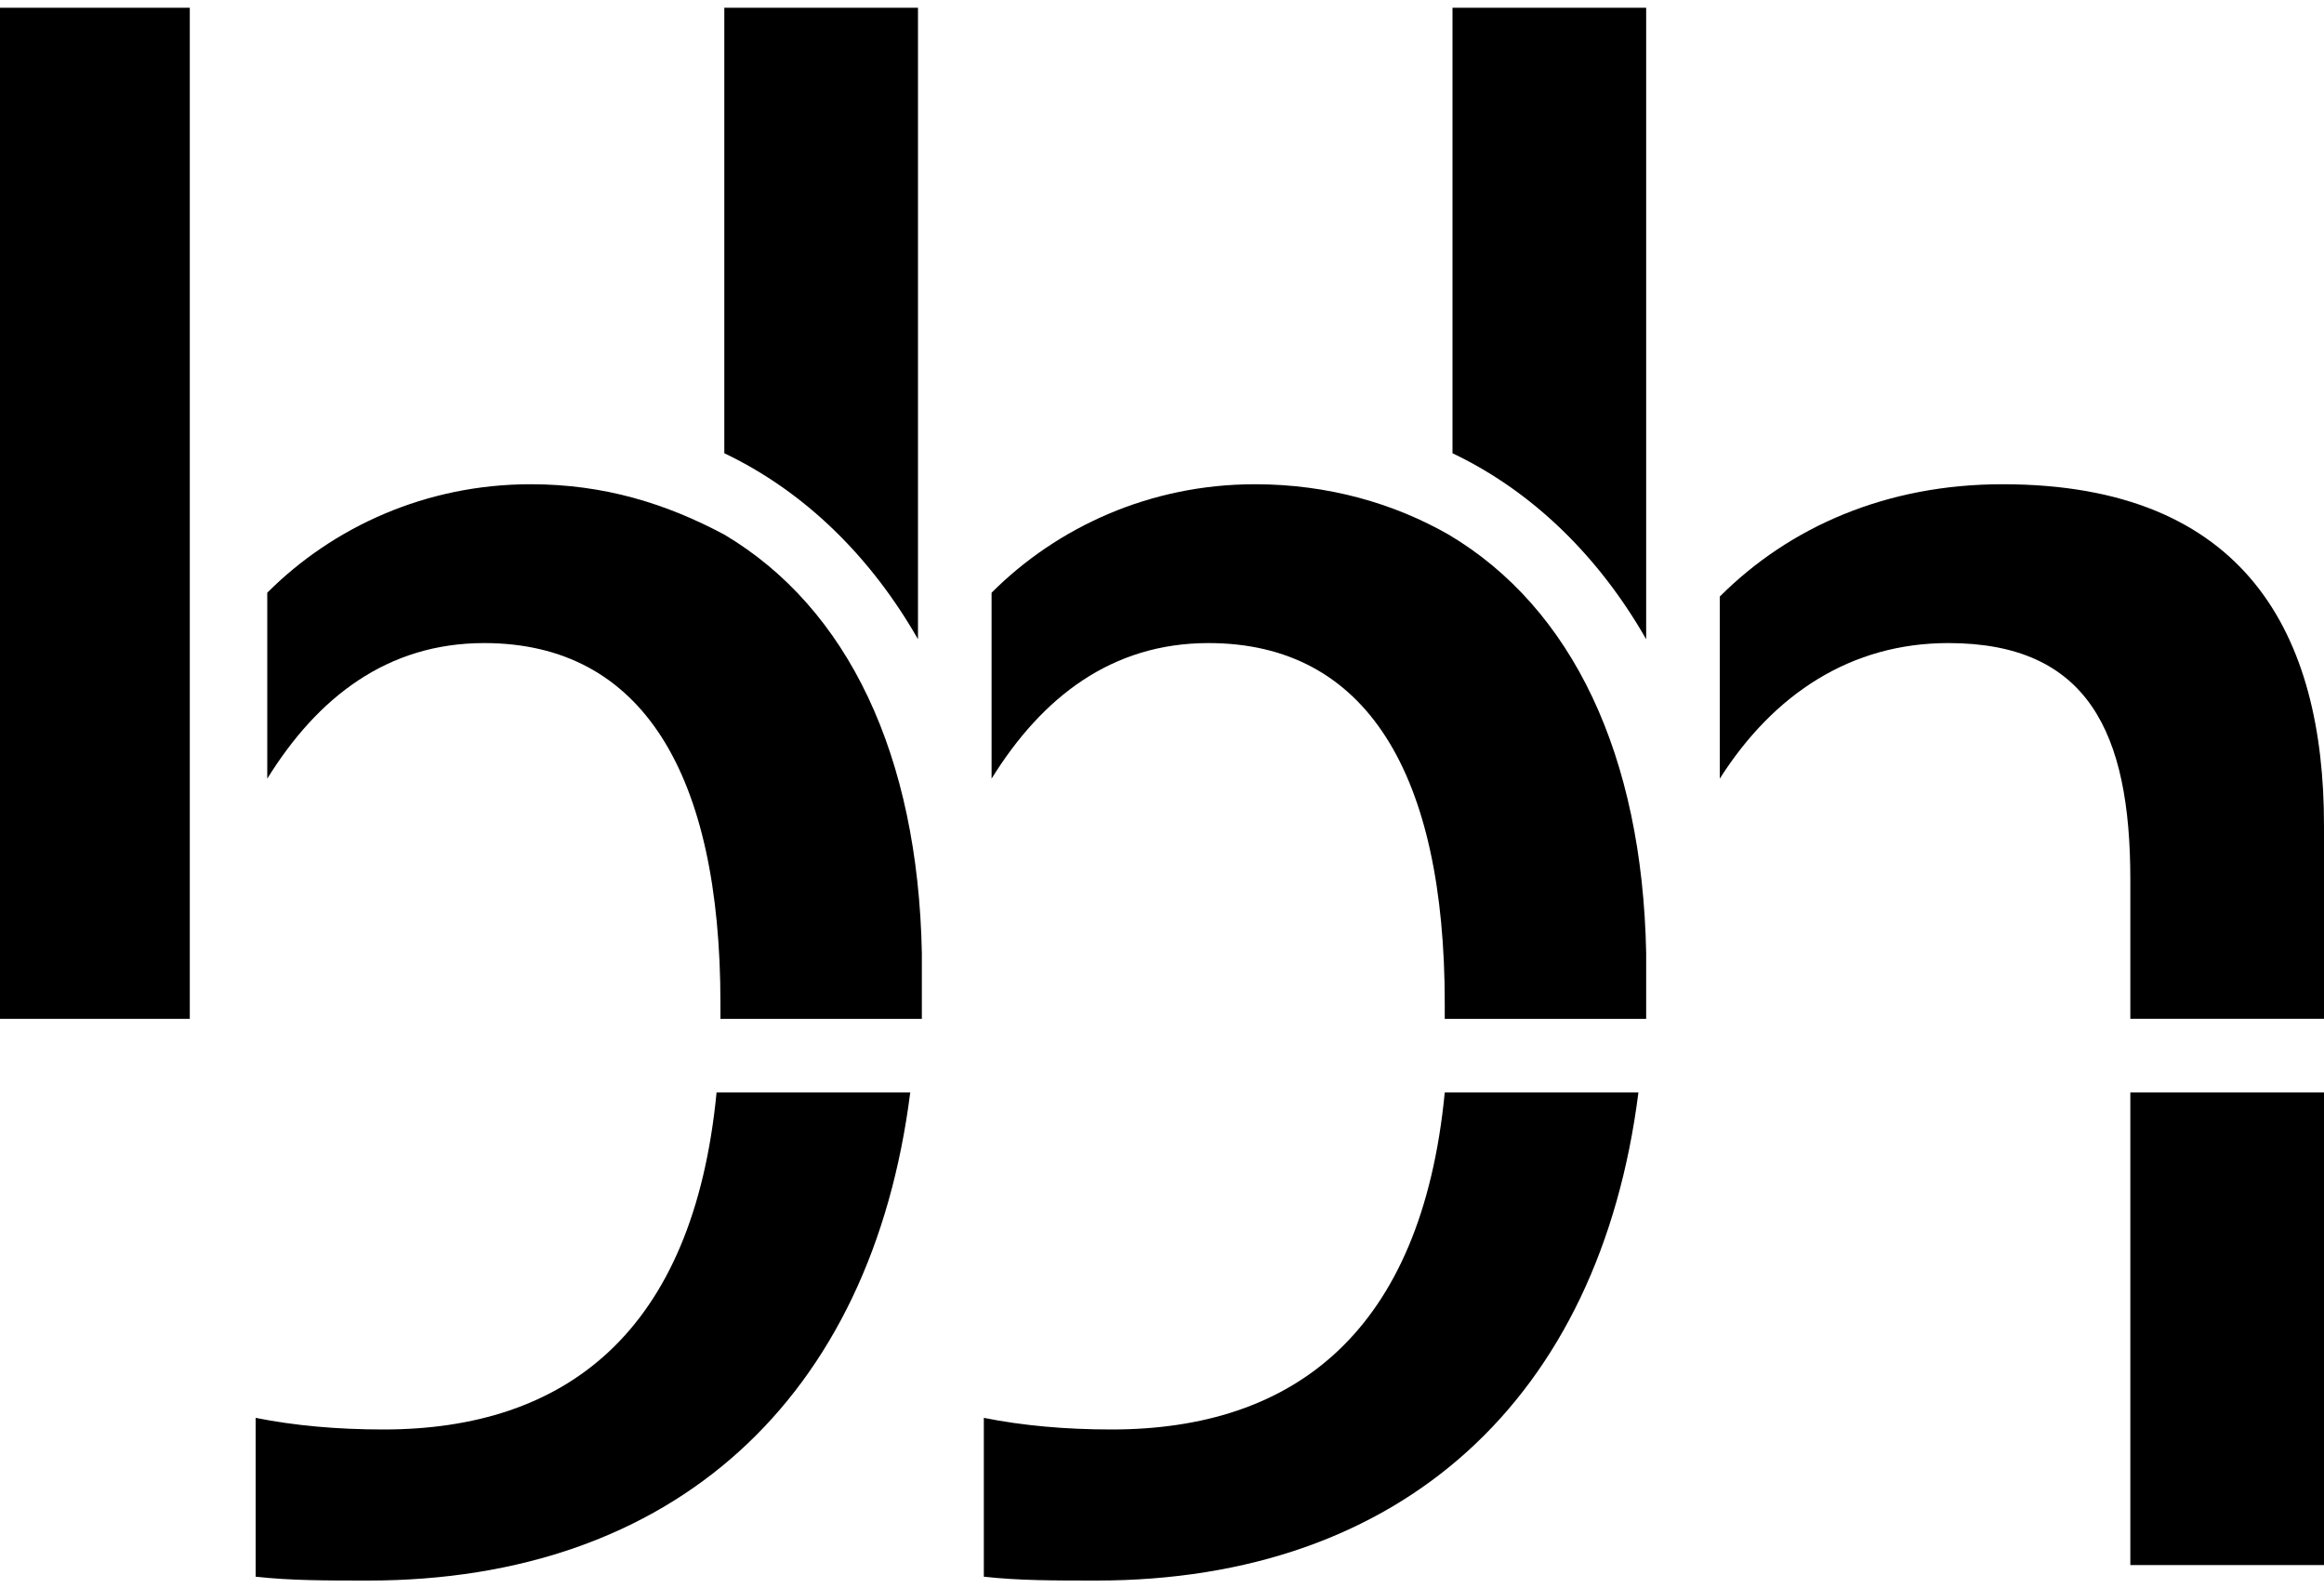
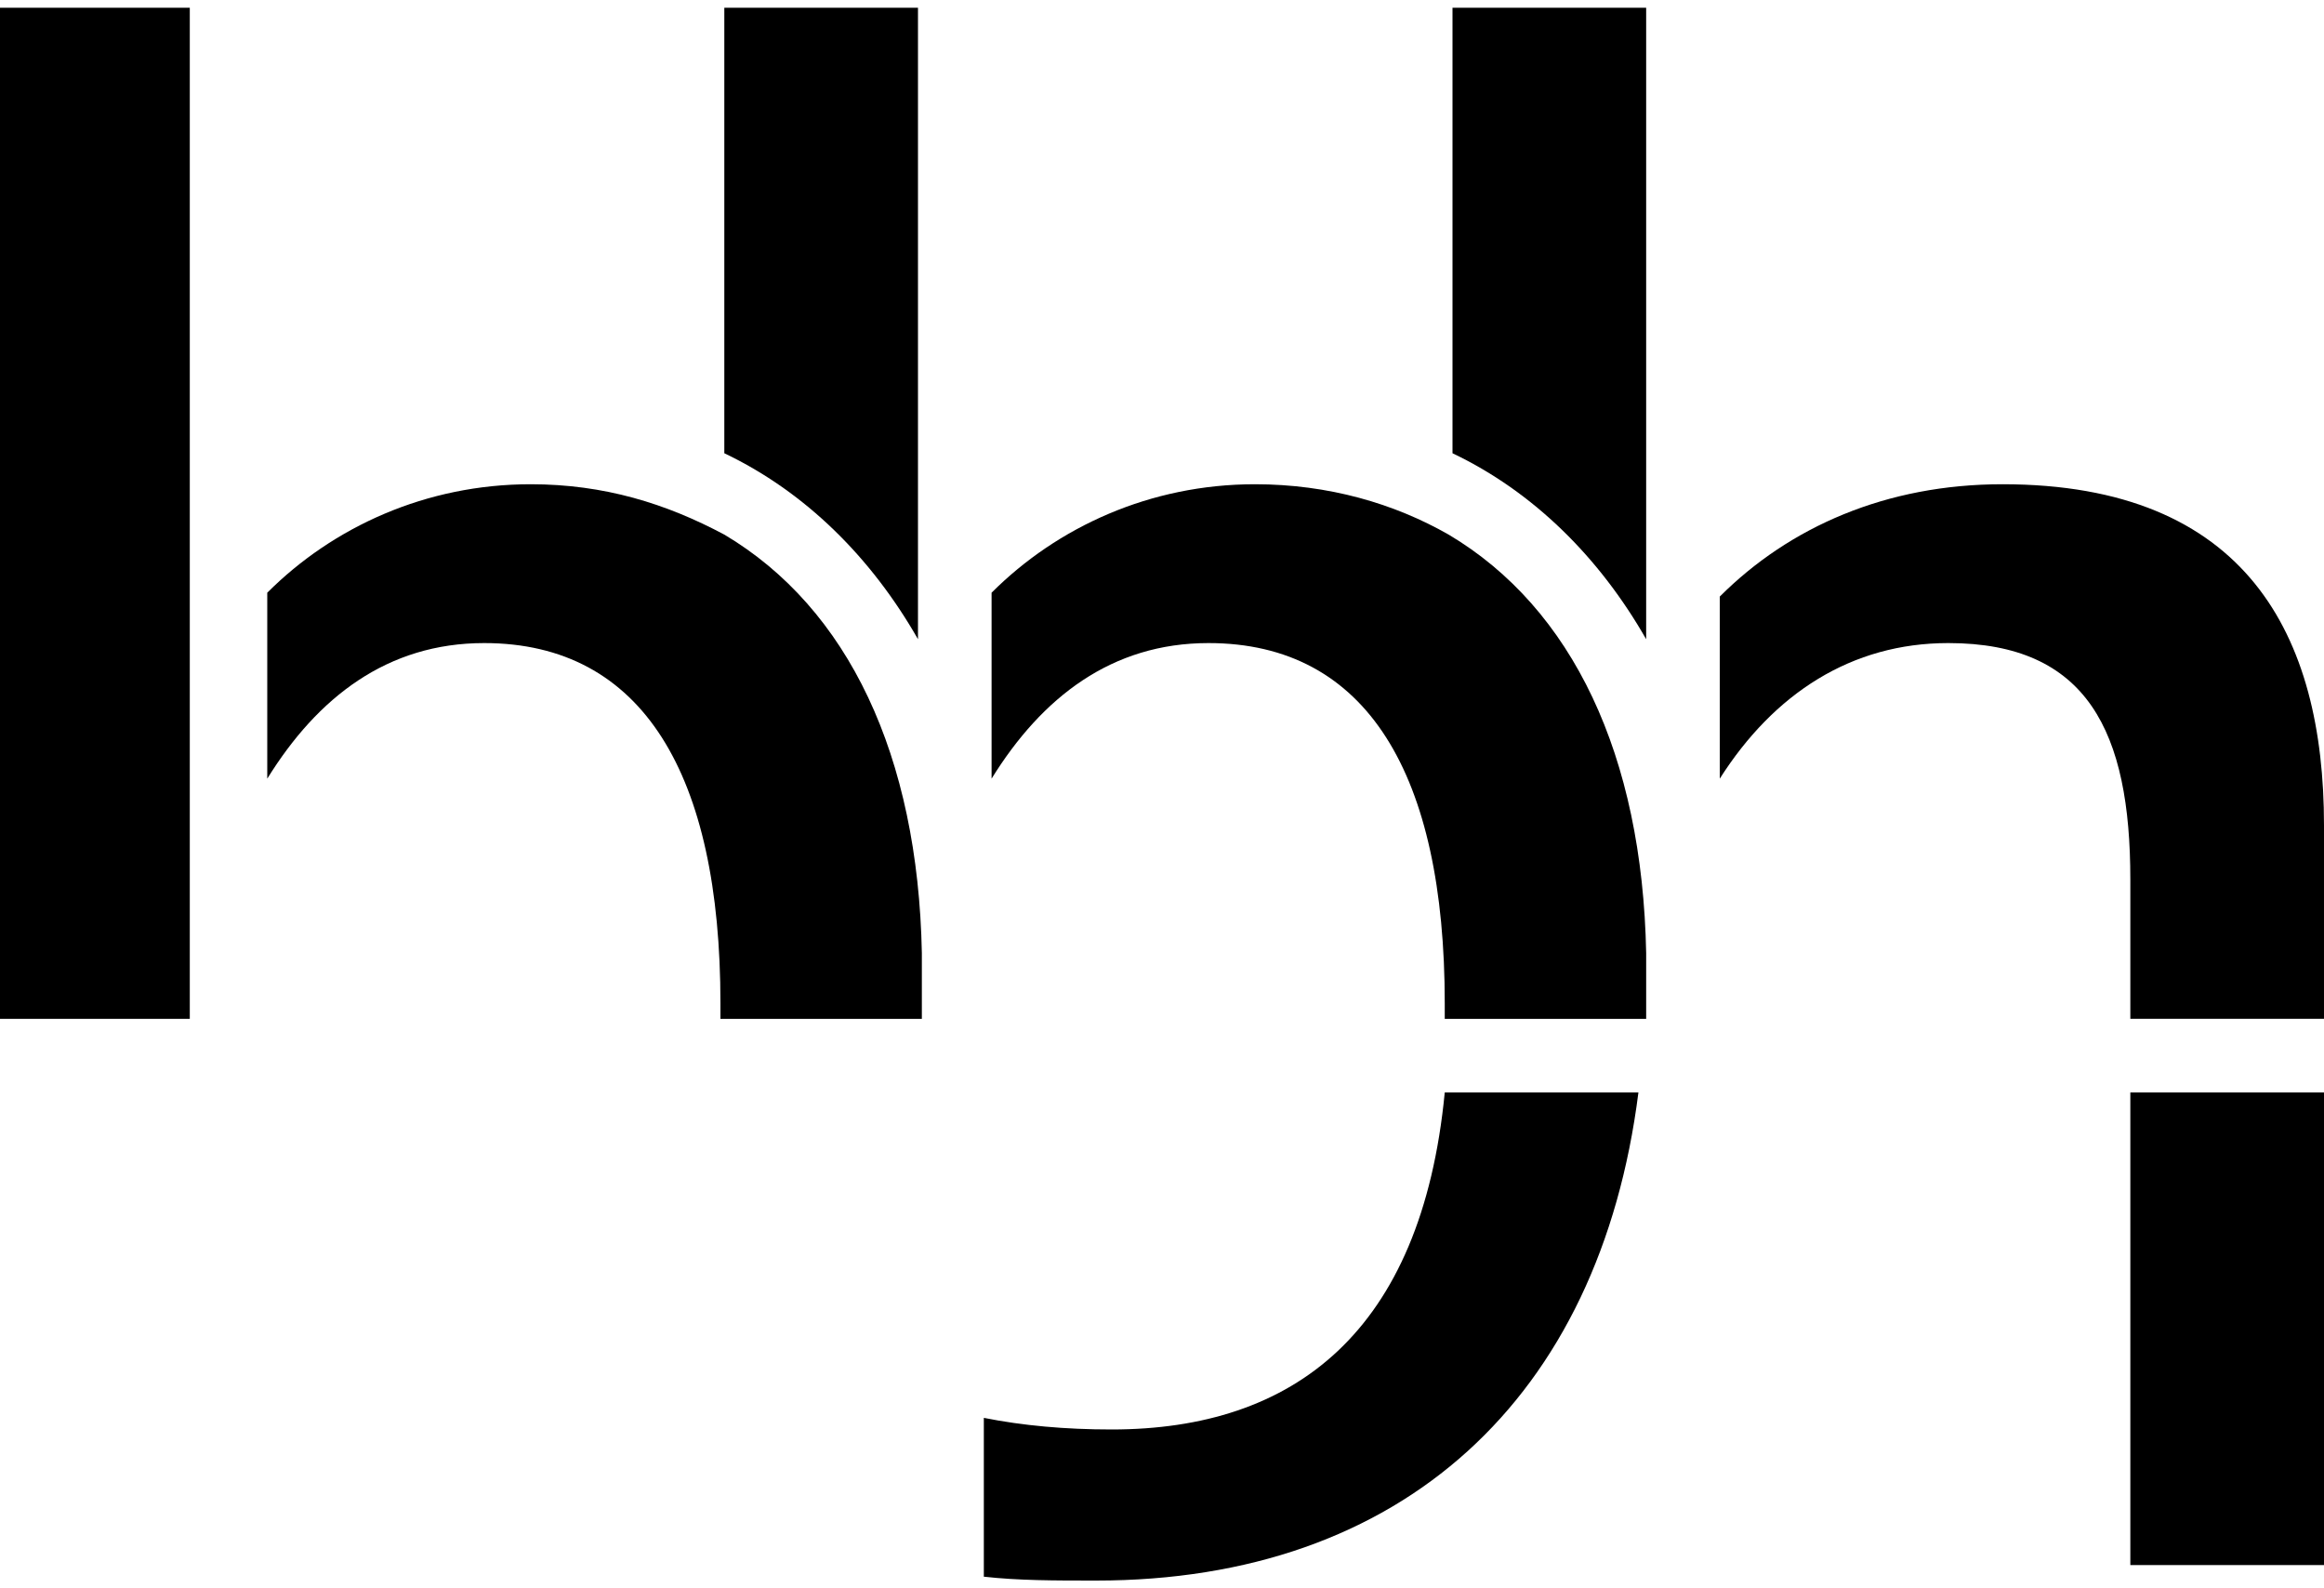
<svg xmlns="http://www.w3.org/2000/svg" version="1.1" id="Layer_1" x="0px" y="0px" width="60px" height="41px" viewBox="0 0 60 41" style="enable-background:new 0 0 60 41;" xml:space="preserve">
  <g>
    <rect y="0.2" width="4.9" height="26.1" />
    <g>
      <path d="M51.7,12.5c-3,0-5.5,1.1-7.3,2.9v4.7c1.4-2.2,3.4-3.5,5.9-3.5c3.6,0,4.7,2.3,4.7,6.1v3.6h5v-5C60,16.4,58,12.5,51.7,12.5" />
      <rect x="55" y="28.2" width="5" height="12.2" />
      <path d="M23.7,0.2h-5v11.5c2.1,1,3.8,2.7,5,4.8V0.2" />
      <path d="M42.5,0.2h-5v11.5c2.1,1,3.8,2.7,5,4.8V0.2" />
      <path d="M42.3,28.2h-5c-0.6,6.2-3.9,8.7-8.6,8.7c-1.2,0-2.3-0.1-3.3-0.3v4.1c0.9,0.1,1.8,0.1,2.9,0.1    C36.2,40.8,41.3,36.1,42.3,28.2" />
-       <path d="M23.5,28.2h-5c-0.6,6.2-3.9,8.7-8.6,8.7c-1.2,0-2.3-0.1-3.3-0.3v4.1c0.9,0.1,1.8,0.1,2.9,0.1    C17.4,40.8,22.5,36.1,23.5,28.2" />
      <path d="M13.7,12.5c-2.7,0-5.1,1.1-6.8,2.8v4.8c1.3-2.1,3.1-3.5,5.6-3.5c4.1,0,6.1,3.4,6.1,9.3c0,0.1,0,0.3,0,0.4h5.2v-1.7    c-0.1-5.1-1.9-8.9-5.1-10.8C17.2,13,15.6,12.5,13.7,12.5" />
      <path d="M32.4,12.5c-2.7,0-5.1,1.1-6.8,2.8v4.8c1.3-2.1,3.1-3.5,5.6-3.5c4.1,0,6.1,3.4,6.1,9.3c0,0.1,0,0.3,0,0.4h5.2v-1.7    c-0.1-5.1-1.9-8.9-5.1-10.8C36,13,34.3,12.5,32.4,12.5" />
    </g>
  </g>
</svg>